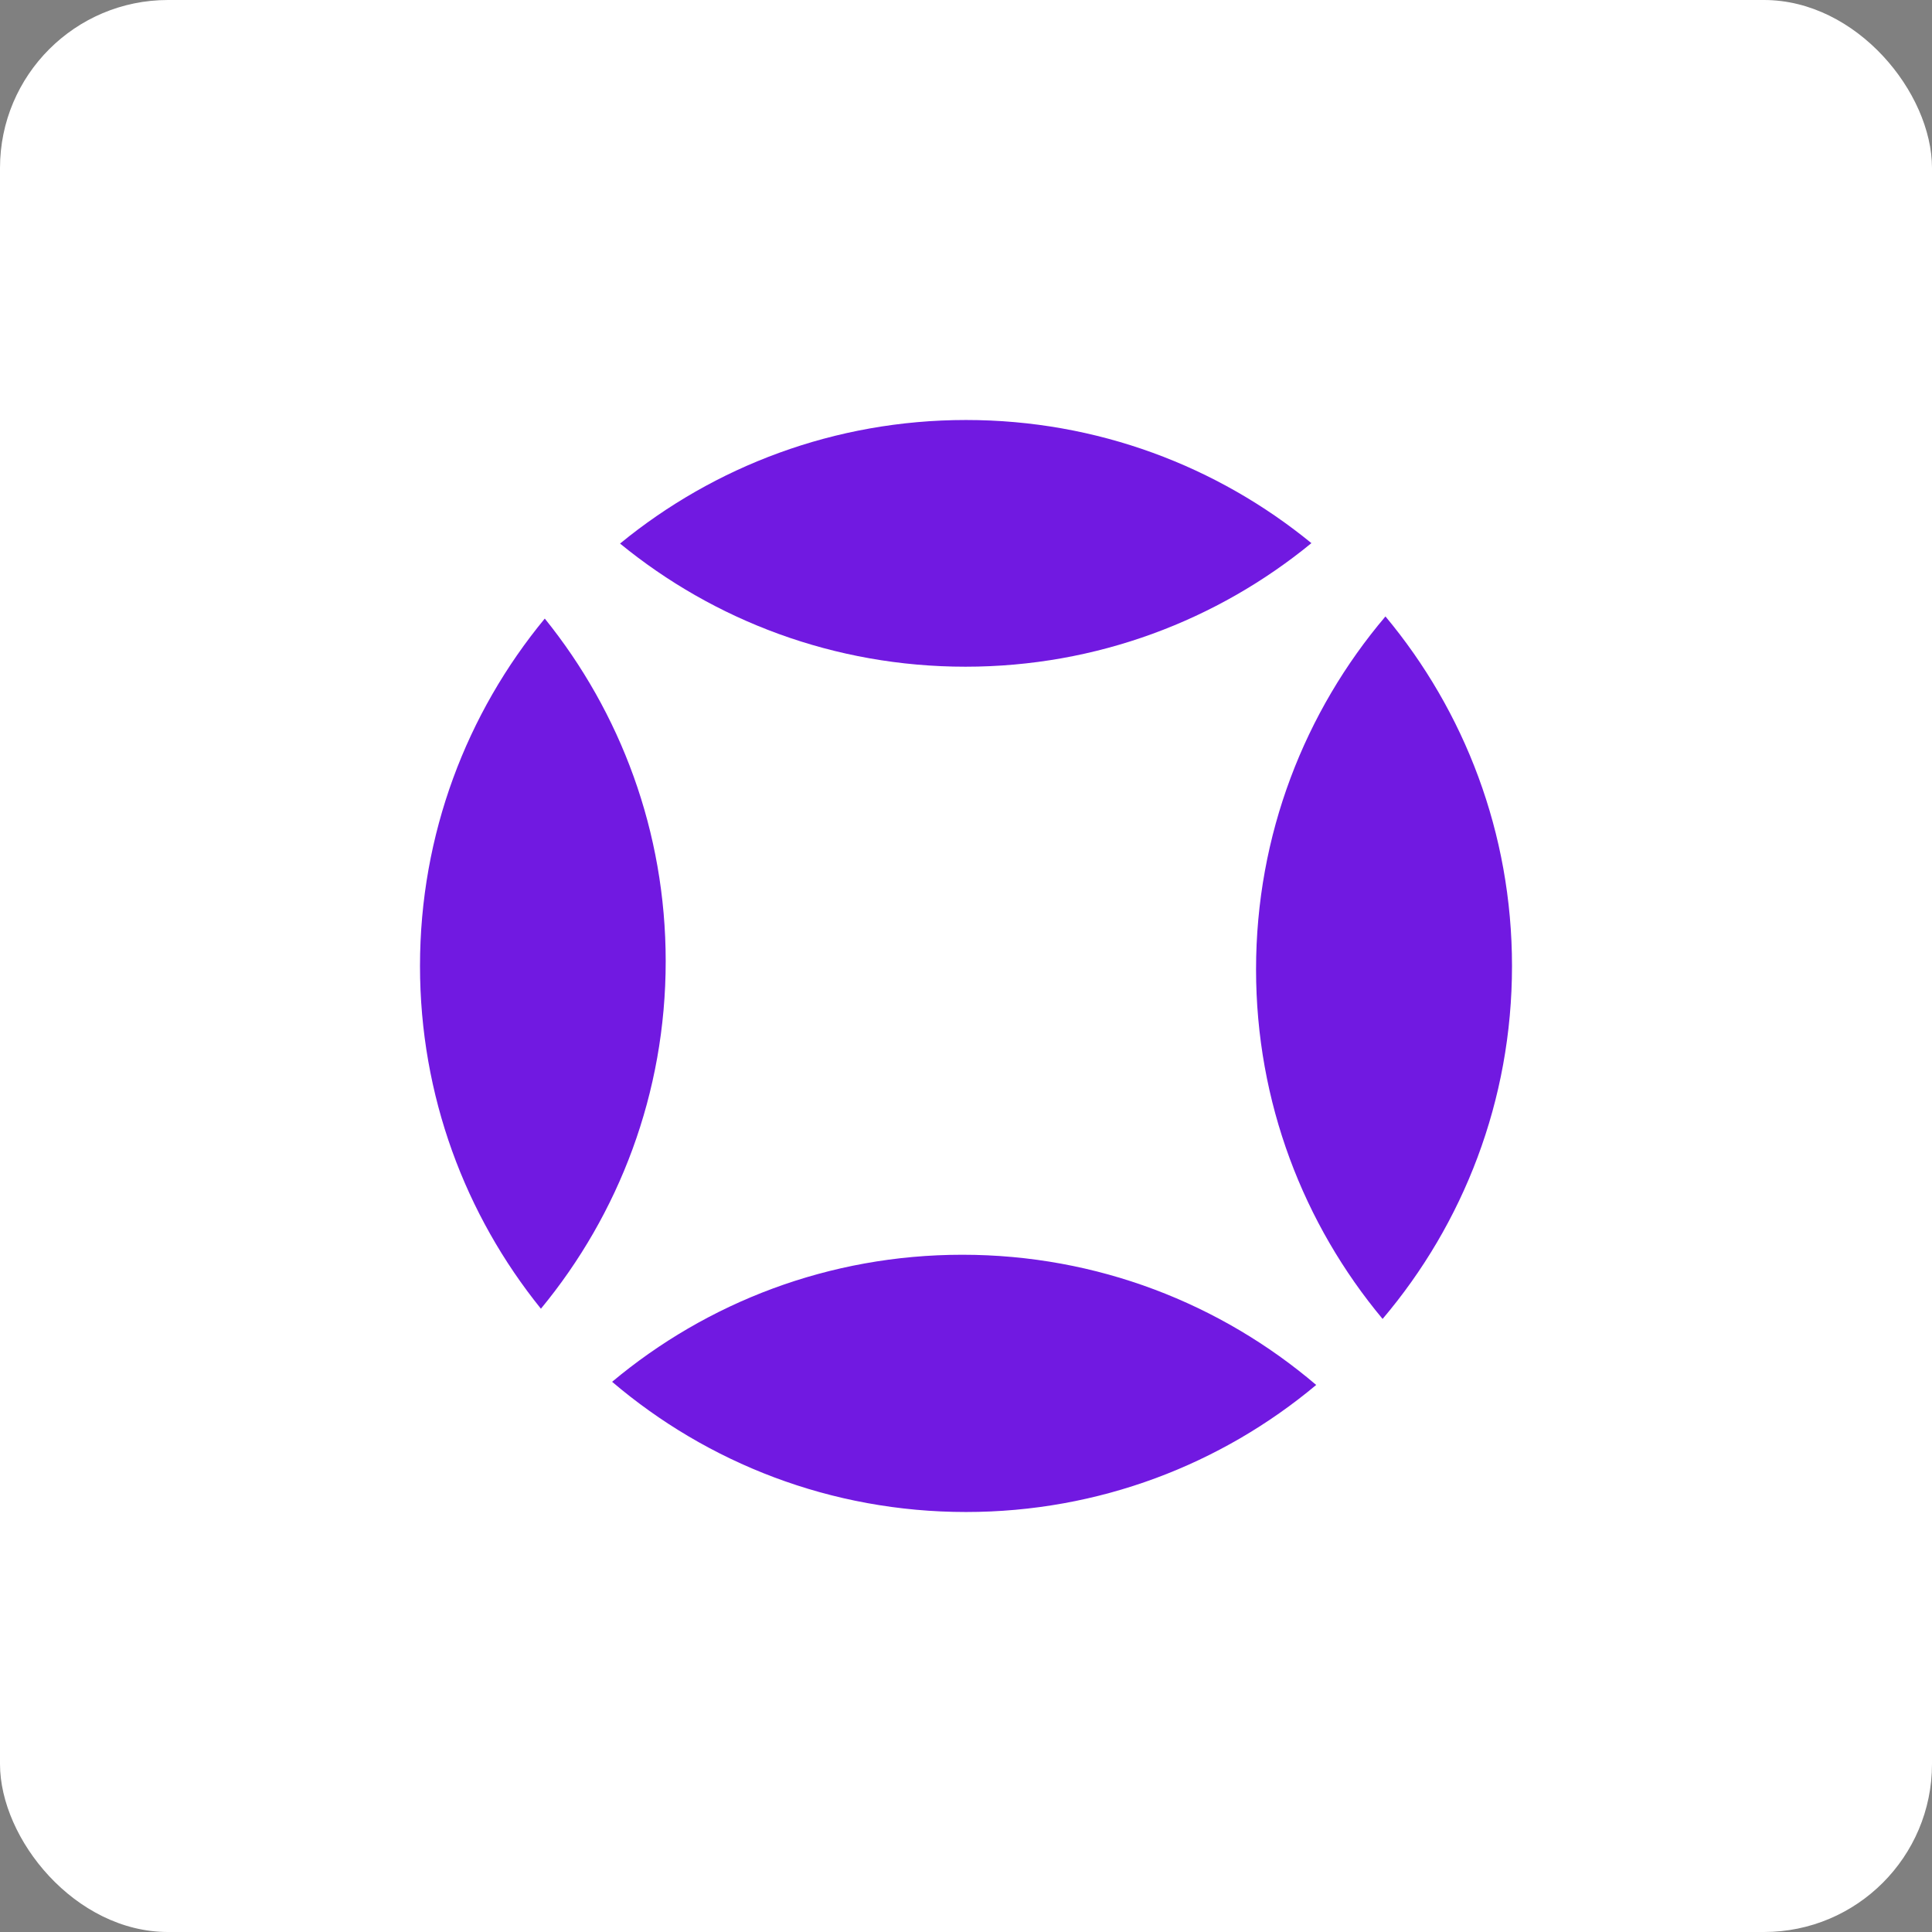
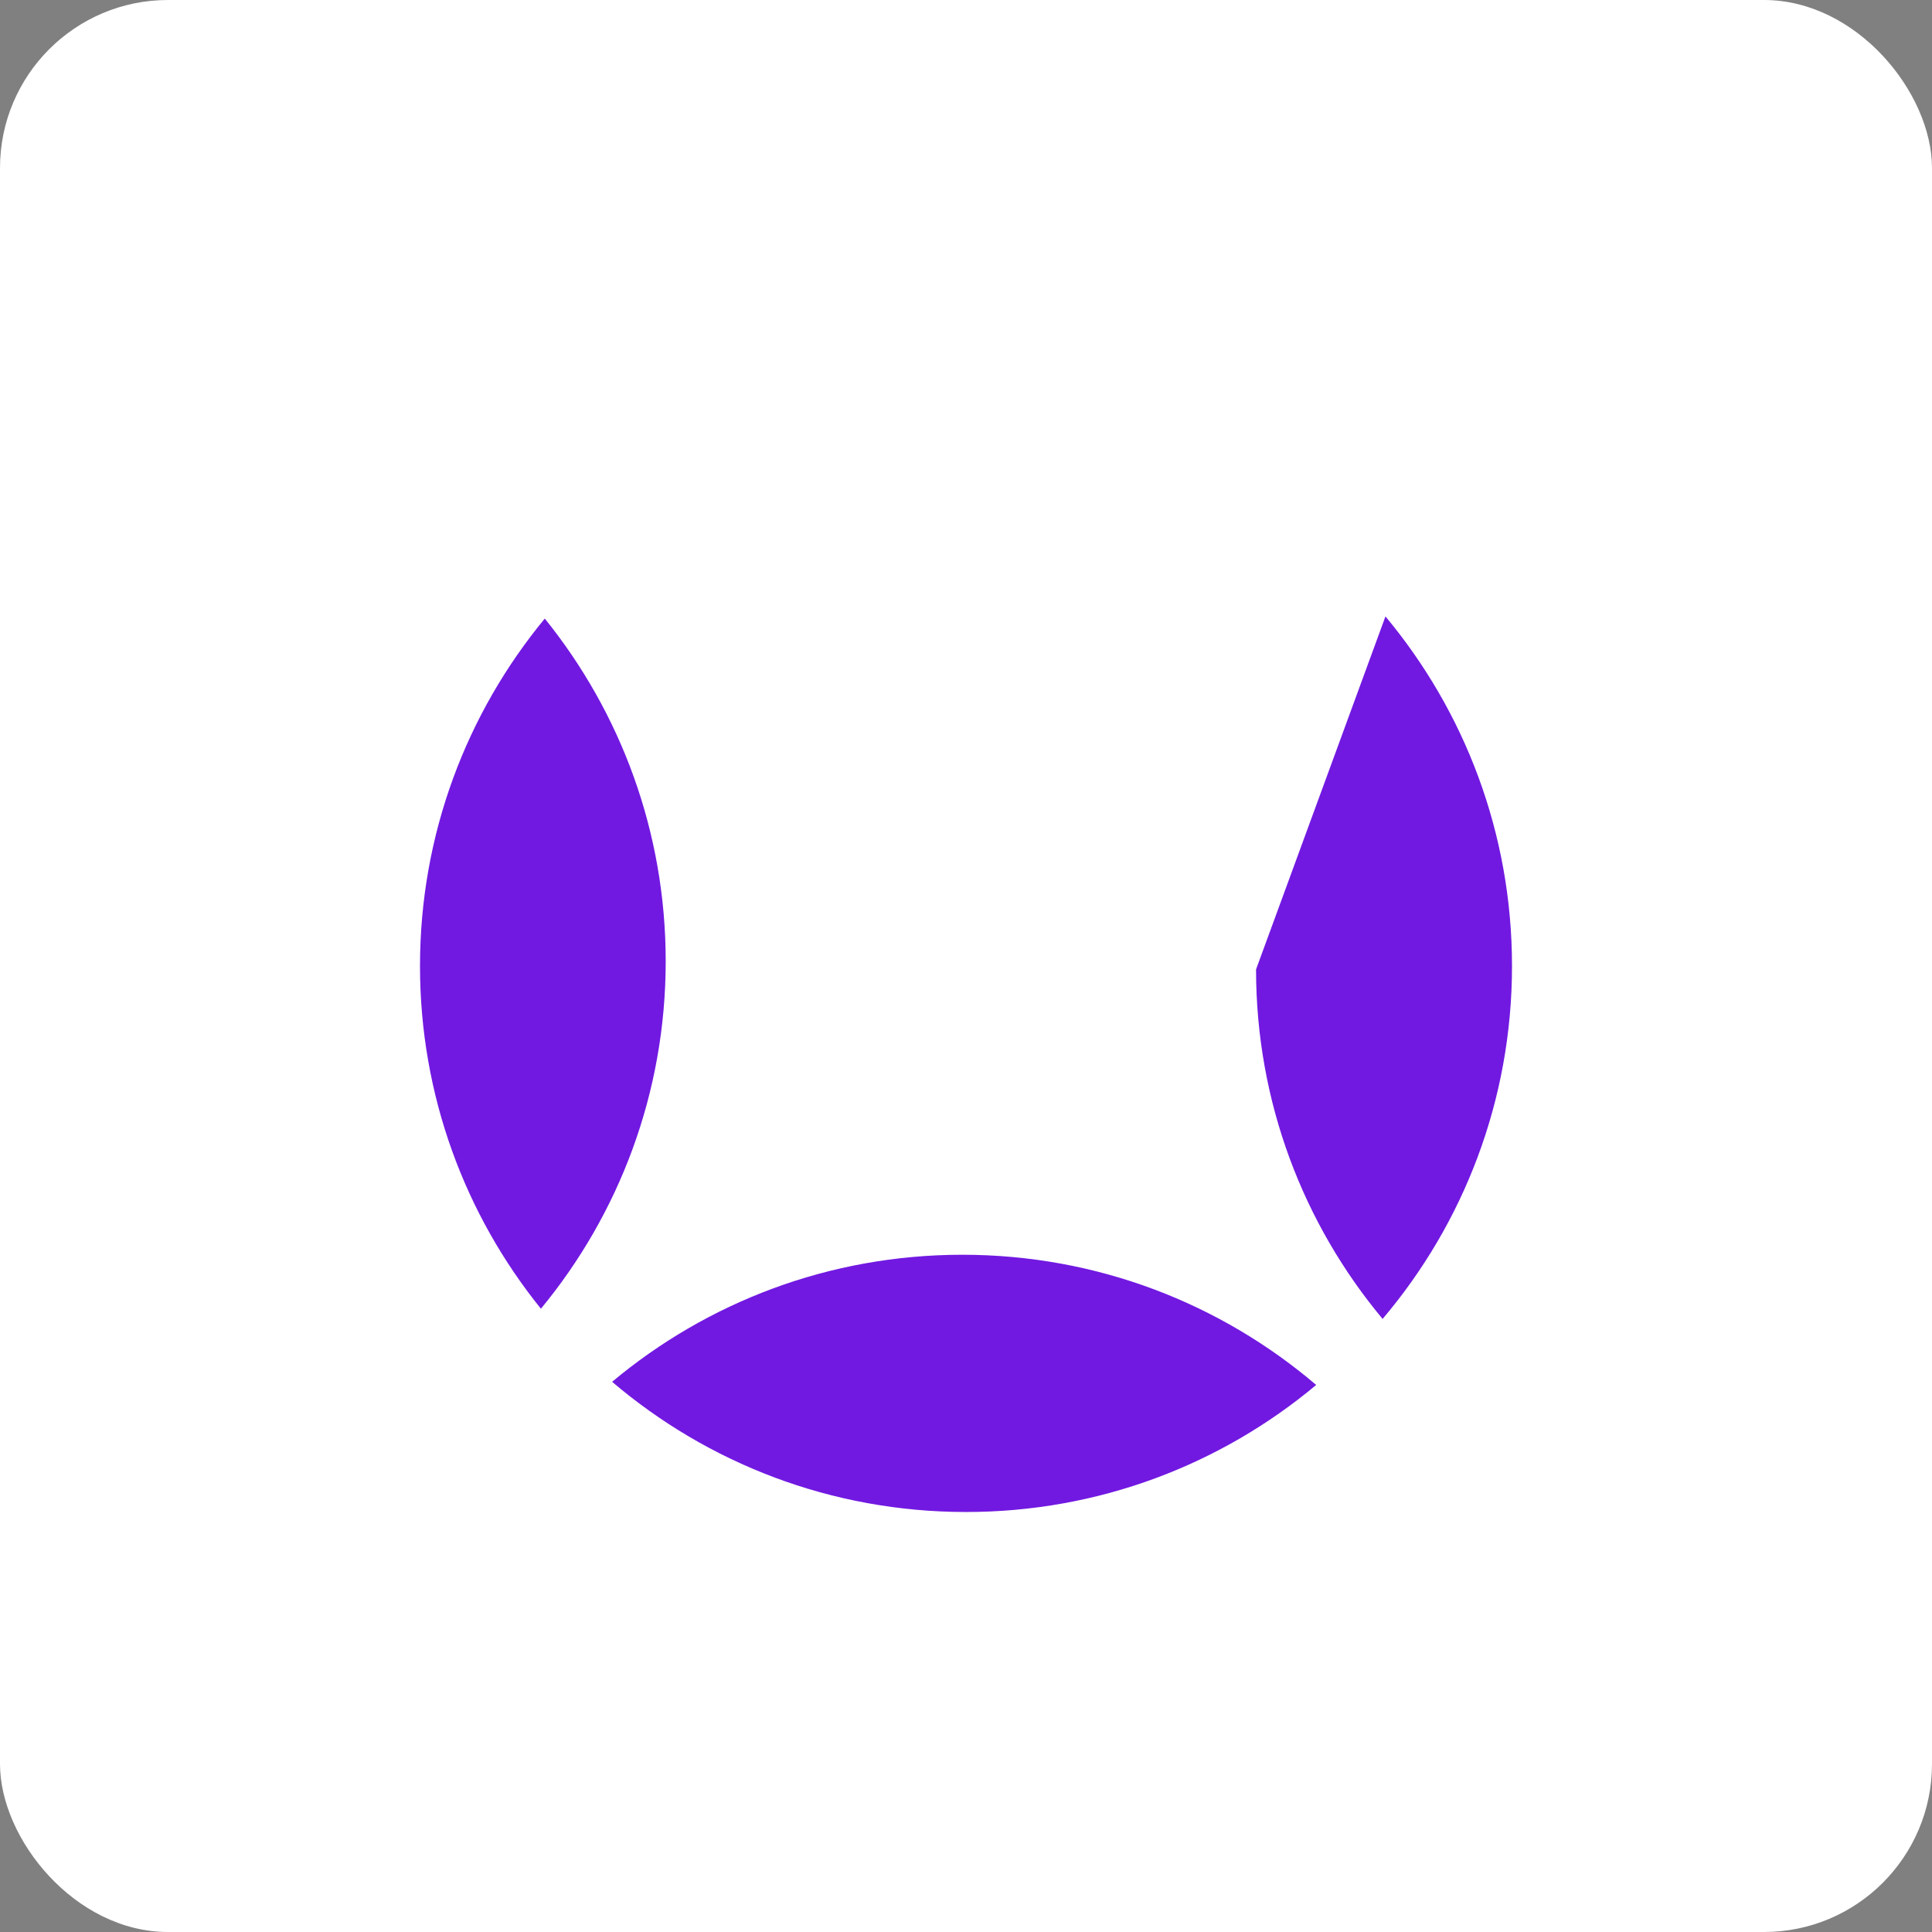
<svg xmlns="http://www.w3.org/2000/svg" width="46px" height="46px" viewBox="0 0 46 46" version="1.1">
  <rect x="0" y="0" width="46" height="46" fill="#808080" stroke="none" />
  <g id="Page-11" stroke="none" stroke-width="1" fill="none" fill-rule="evenodd">
    <g id="audioeye">
      <rect id="bg" fill="#FFFFFF" fill-rule="nonzero" x="0" y="0" width="46" height="46" rx="4" />
      <g id="Group" transform="translate(10, 10)" fill="#7119E1">
-         <path d="M21.224,2.932 C18.982,4.77 16.113,5.874 12.987,5.874 C9.867,5.874 7.003,4.775 4.763,2.942 C7.005,1.104 9.874,0 13,0 C16.12,0 18.984,1.099 21.224,2.932 Z" id="Path" />
        <path d="M21.338,22.975 C19.081,24.863 16.173,26 13,26 C9.786,26 6.844,24.833 4.574,22.9 C6.831,21.012 9.739,19.875 12.912,19.875 C16.127,19.875 19.069,21.041 21.338,22.975 Z" id="Path" />
-         <path d="M22.987,4.677 C24.868,6.932 26,9.834 26,13 C26,16.204 24.841,19.137 22.919,21.403 C21.038,19.148 19.906,16.247 19.906,13.081 C19.906,9.877 21.065,6.943 22.987,4.677 Z" id="Path" />
+         <path d="M22.987,4.677 C24.868,6.932 26,9.834 26,13 C26,16.204 24.841,19.137 22.919,21.403 C21.038,19.148 19.906,16.247 19.906,13.081 Z" id="Path" />
        <path d="M2.971,4.728 C4.772,6.959 5.85,9.798 5.85,12.888 C5.85,16.03 4.735,18.912 2.879,21.16 C1.078,18.929 2.77111667e-15,16.09 2.77111667e-15,13 C2.77111667e-15,9.858 1.115,6.976 2.971,4.728 Z" id="Path" />
      </g>
    </g>
  </g>
</svg>